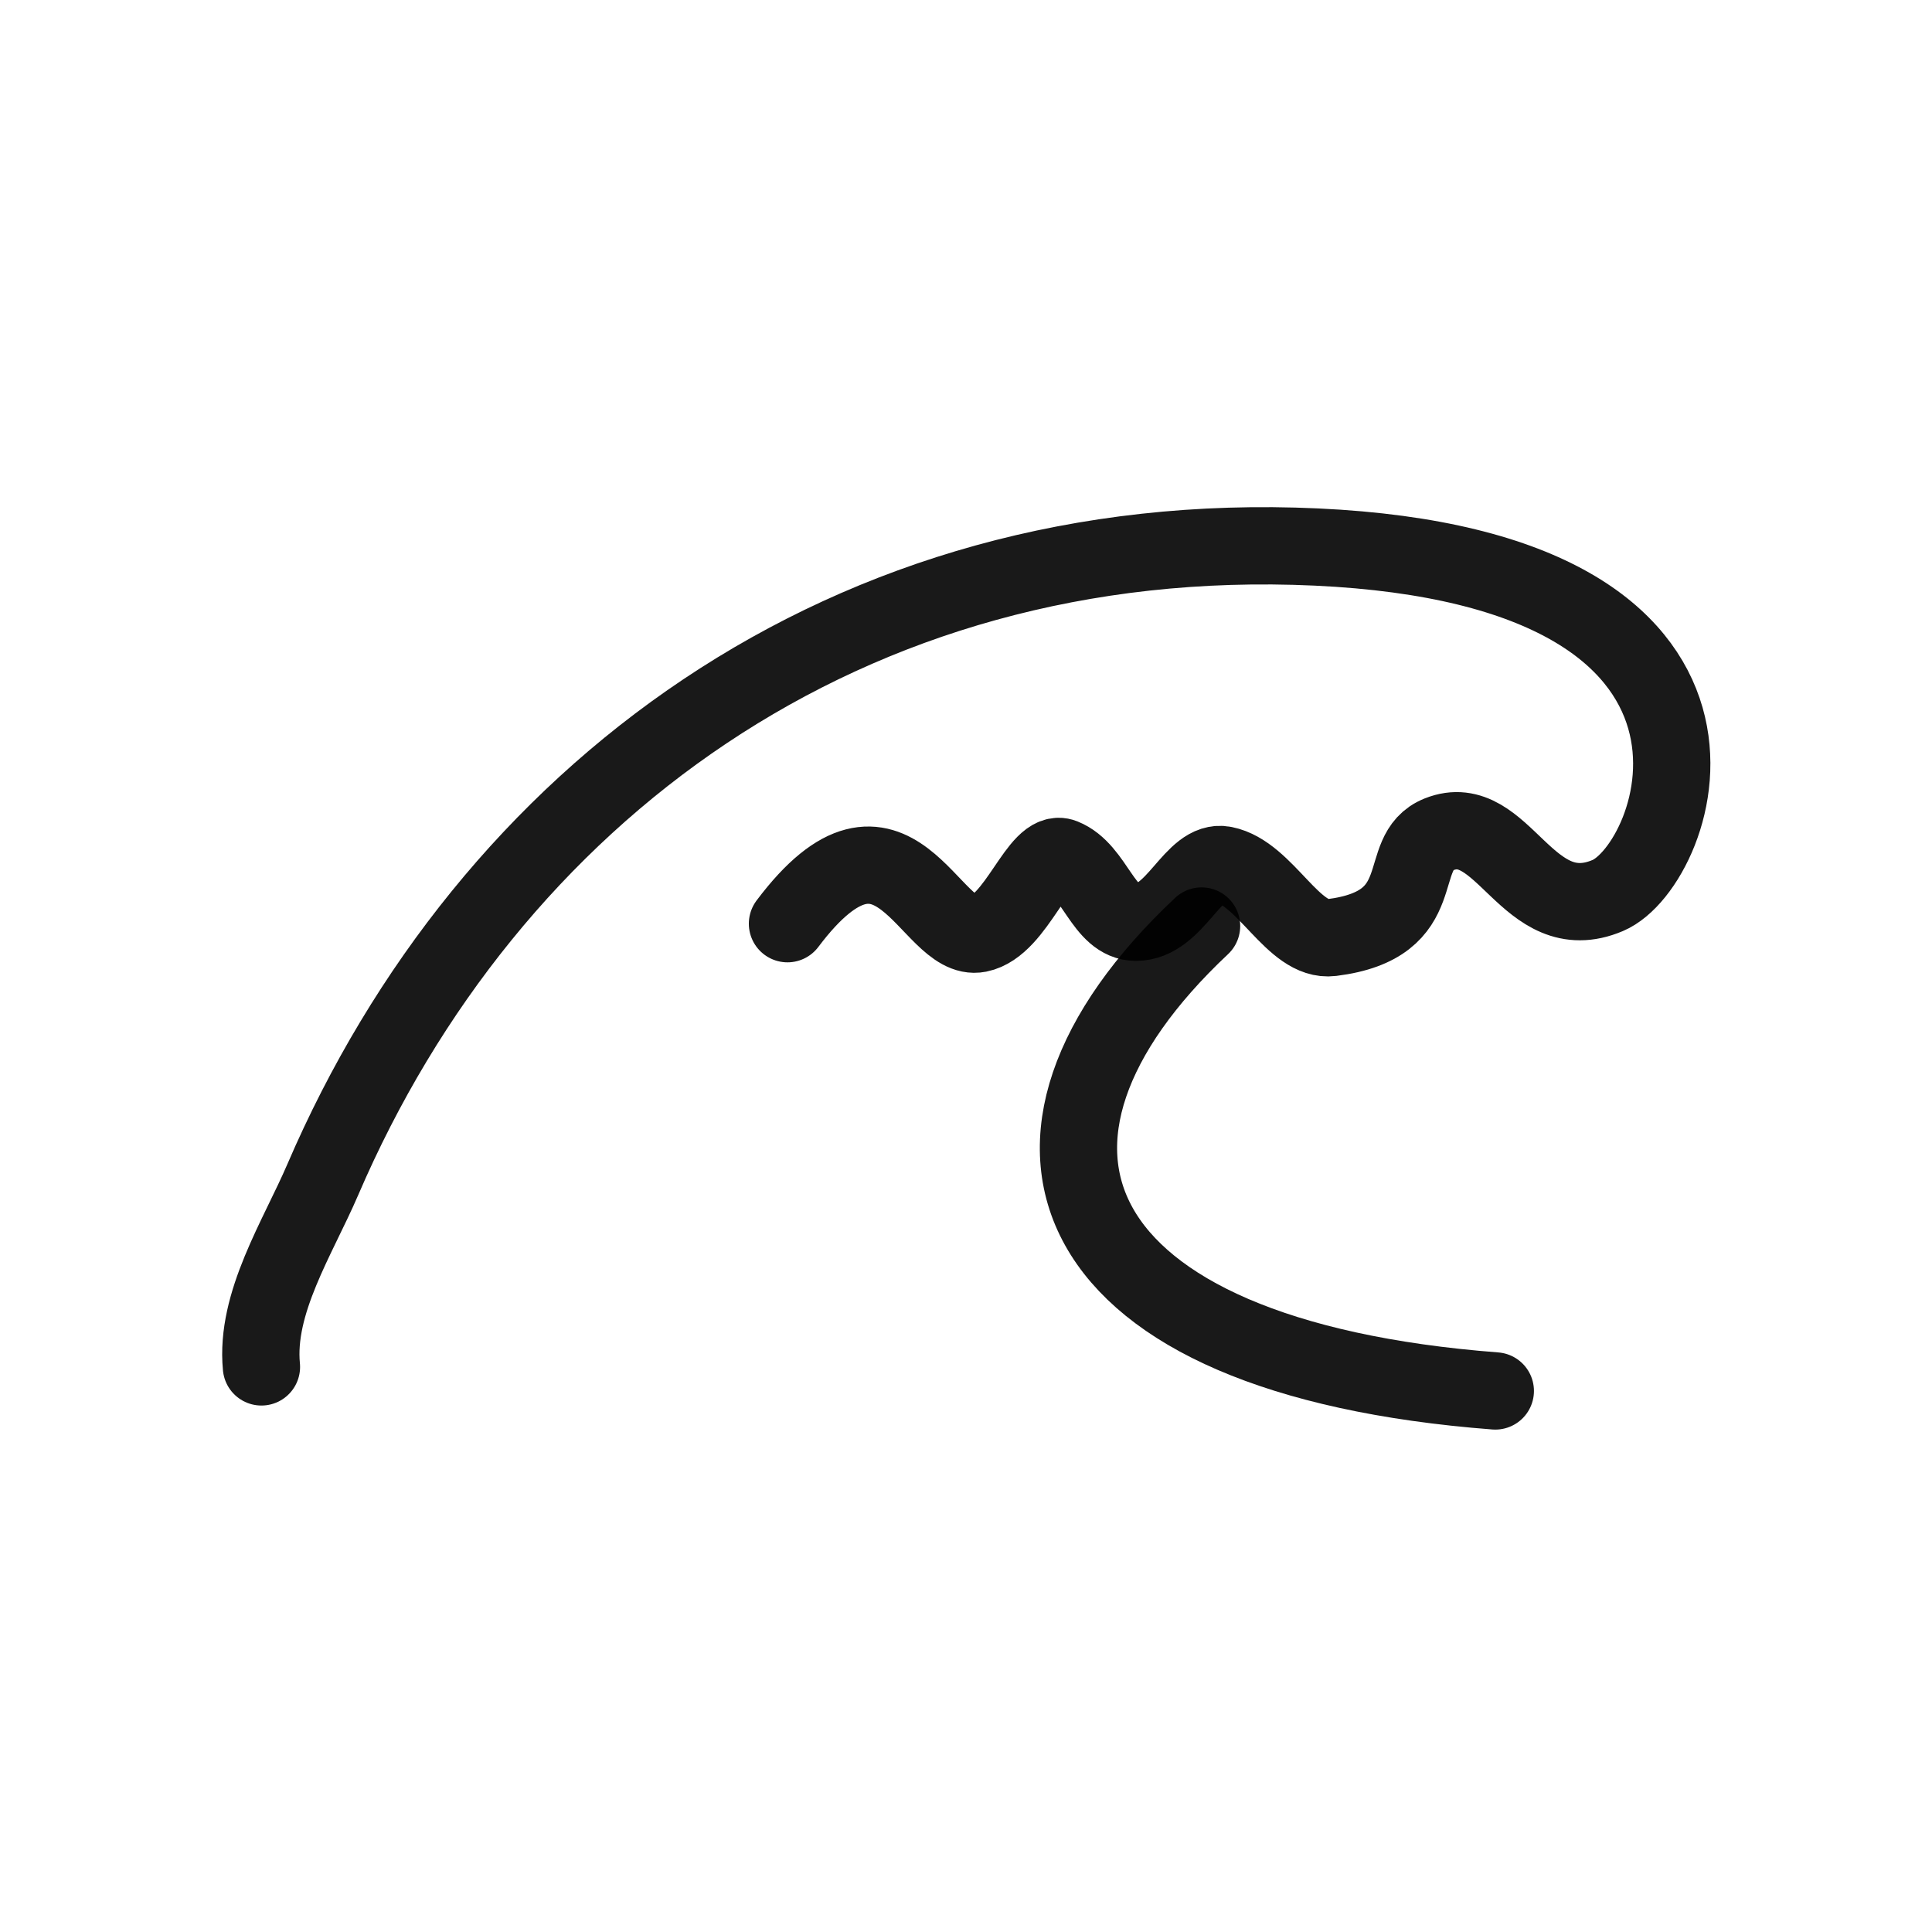
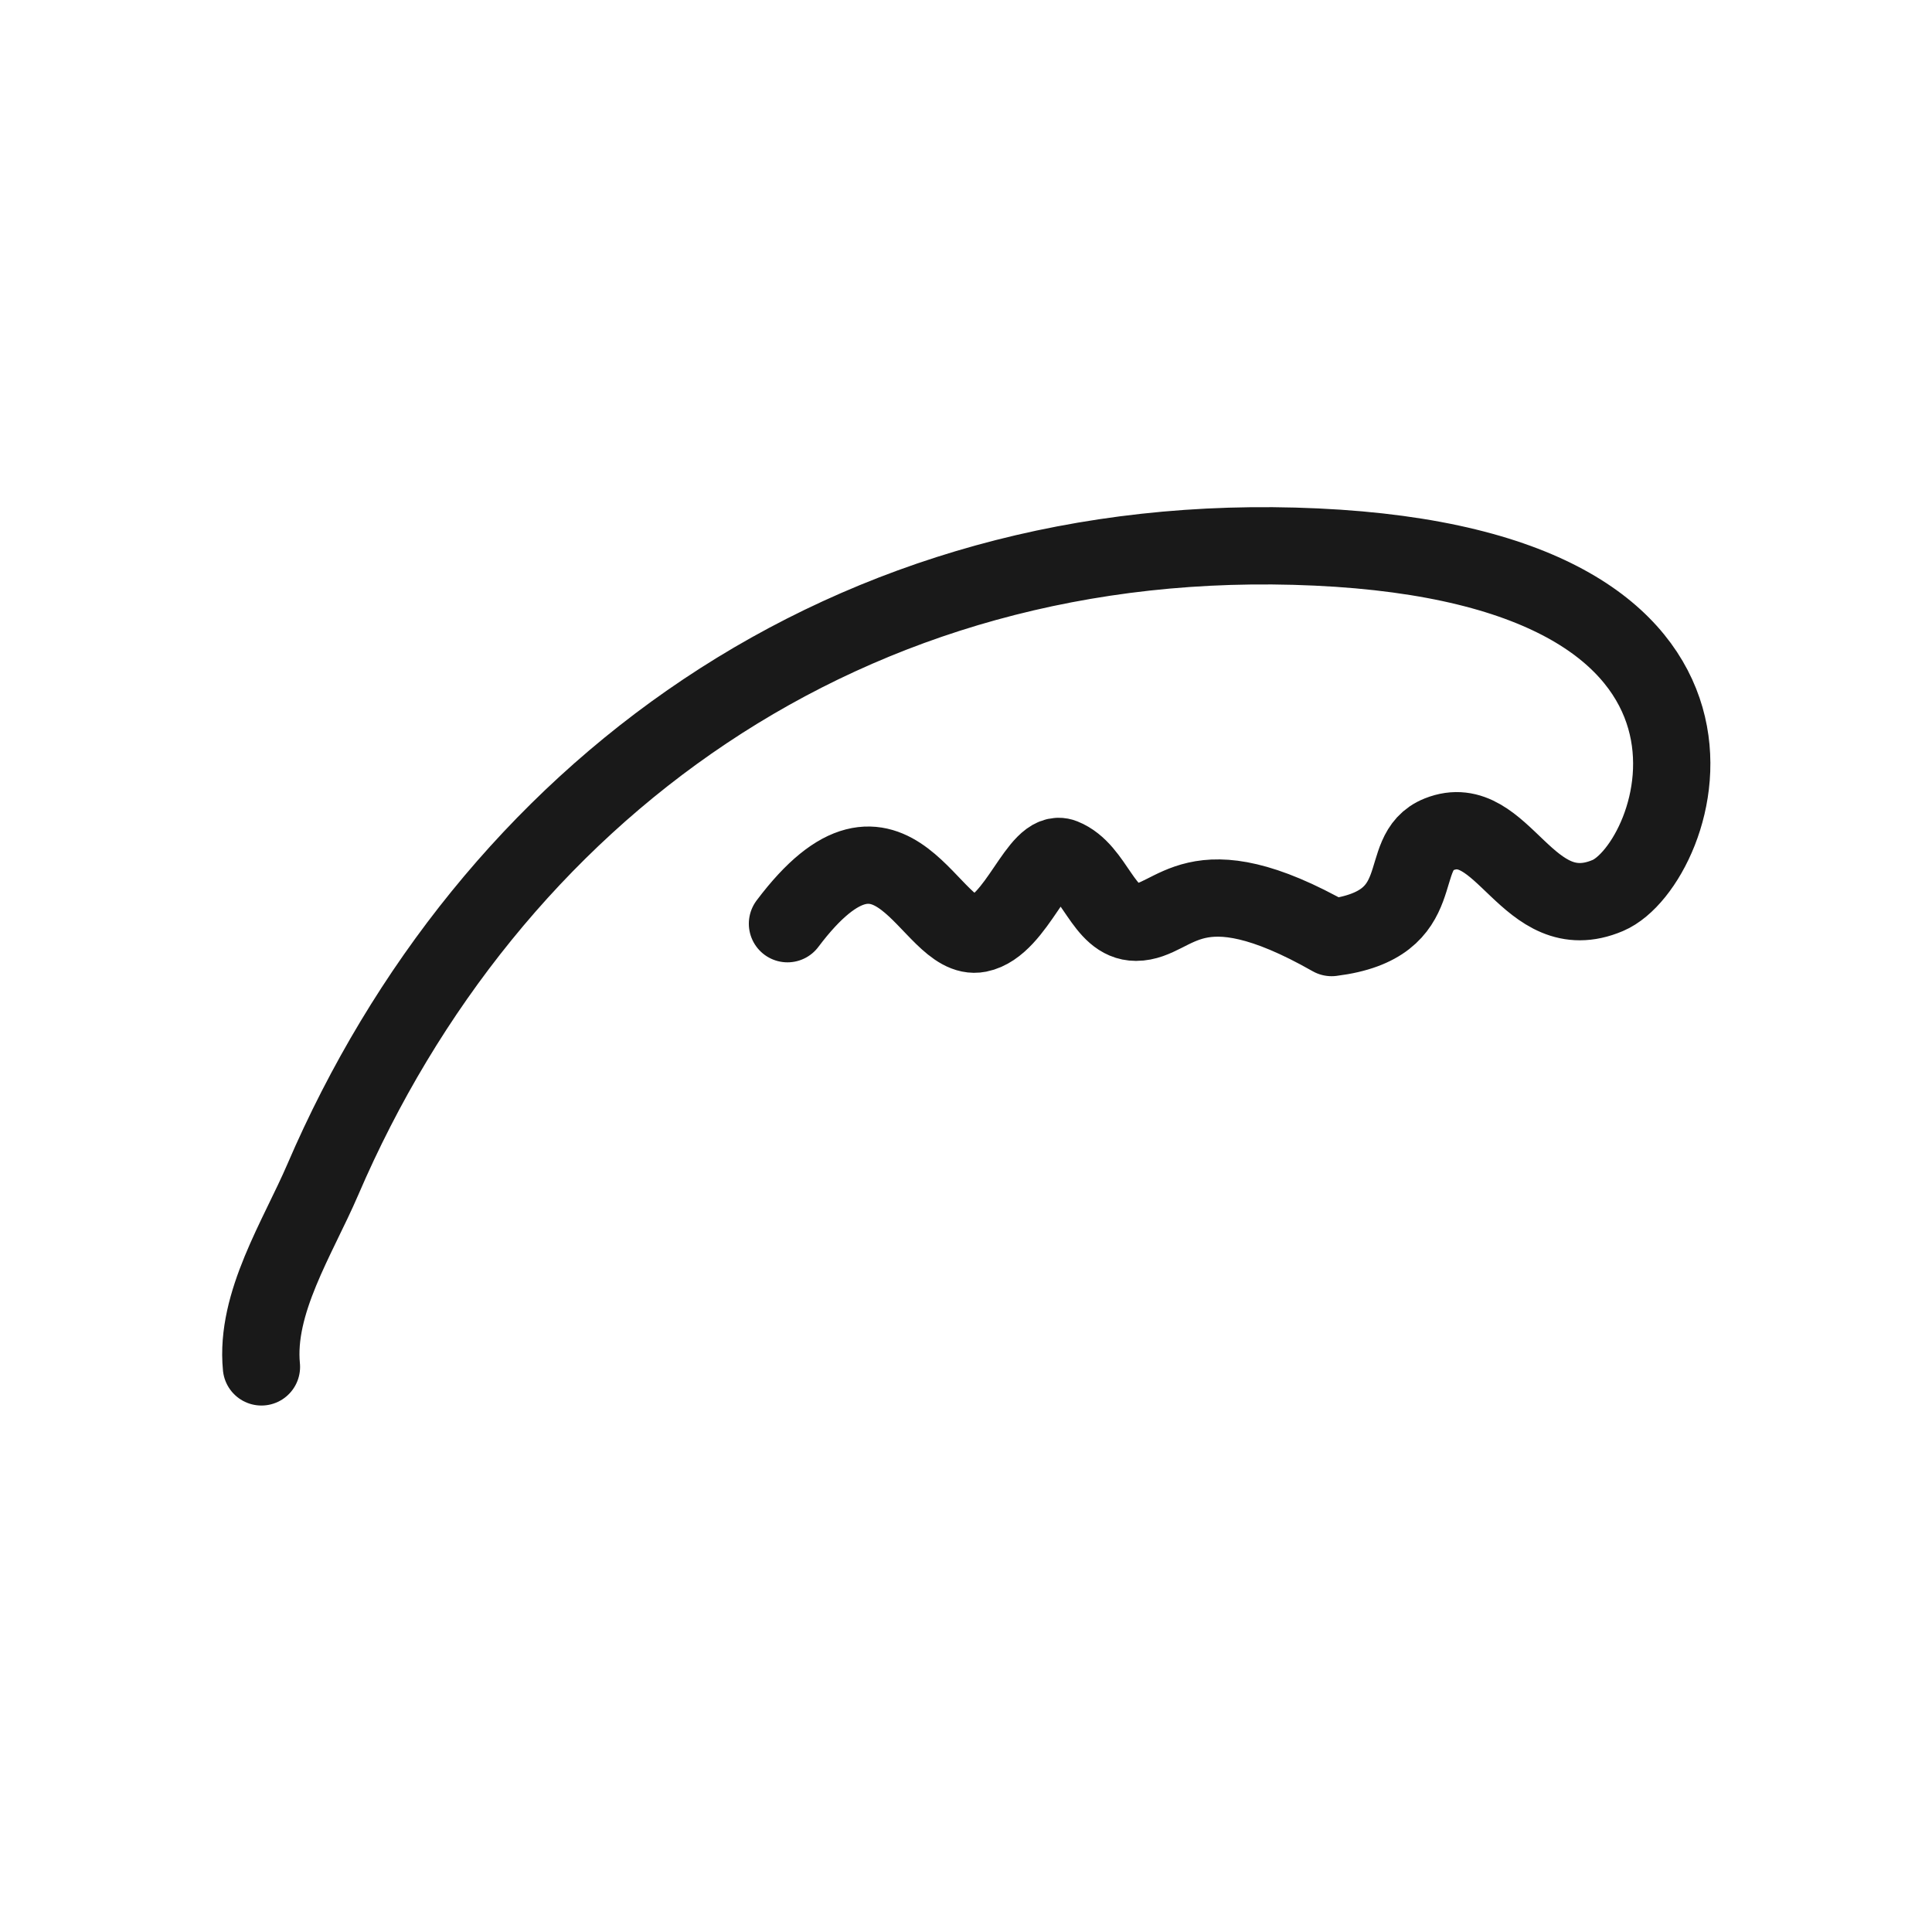
<svg xmlns="http://www.w3.org/2000/svg" fill="none" viewBox="0 0 400 400" height="800px" width="800px">
-   <path stroke-linejoin="round" stroke-linecap="round" stroke-width="16" stroke-opacity="0.9" stroke="#000000" d="M54.128 283.001C52.832 269.74 61.667 256.236 66.835 244.212C101.013 164.722 175.226 108.737 272.532 113.255C369.839 117.773 347.821 179.071 332.874 185.404C316.115 192.505 311.264 167.423 297.932 172.739C288.462 176.515 297.063 191.448 275.696 194.111C267.743 195.105 262.071 180.79 253.46 179.071C246.965 177.779 243.466 190.944 235.196 190.944C228.342 190.944 226.77 180.144 220.104 177.491C214.951 175.433 210.584 191.737 202.636 193.323C192.462 195.348 185.132 161.883 163.038 191.242" />
-   <path stroke-linejoin="round" stroke-linecap="round" stroke-width="16" stroke-opacity="0.9" stroke="#000000" d="M248.772 191.721C201.419 236.2 219.137 281.053 309.587 287.981" />
+   <path stroke-linejoin="round" stroke-linecap="round" stroke-width="16" stroke-opacity="0.9" stroke="#000000" d="M54.128 283.001C52.832 269.74 61.667 256.236 66.835 244.212C101.013 164.722 175.226 108.737 272.532 113.255C369.839 117.773 347.821 179.071 332.874 185.404C316.115 192.505 311.264 167.423 297.932 172.739C288.462 176.515 297.063 191.448 275.696 194.111C246.965 177.779 243.466 190.944 235.196 190.944C228.342 190.944 226.77 180.144 220.104 177.491C214.951 175.433 210.584 191.737 202.636 193.323C192.462 195.348 185.132 161.883 163.038 191.242" />
</svg>